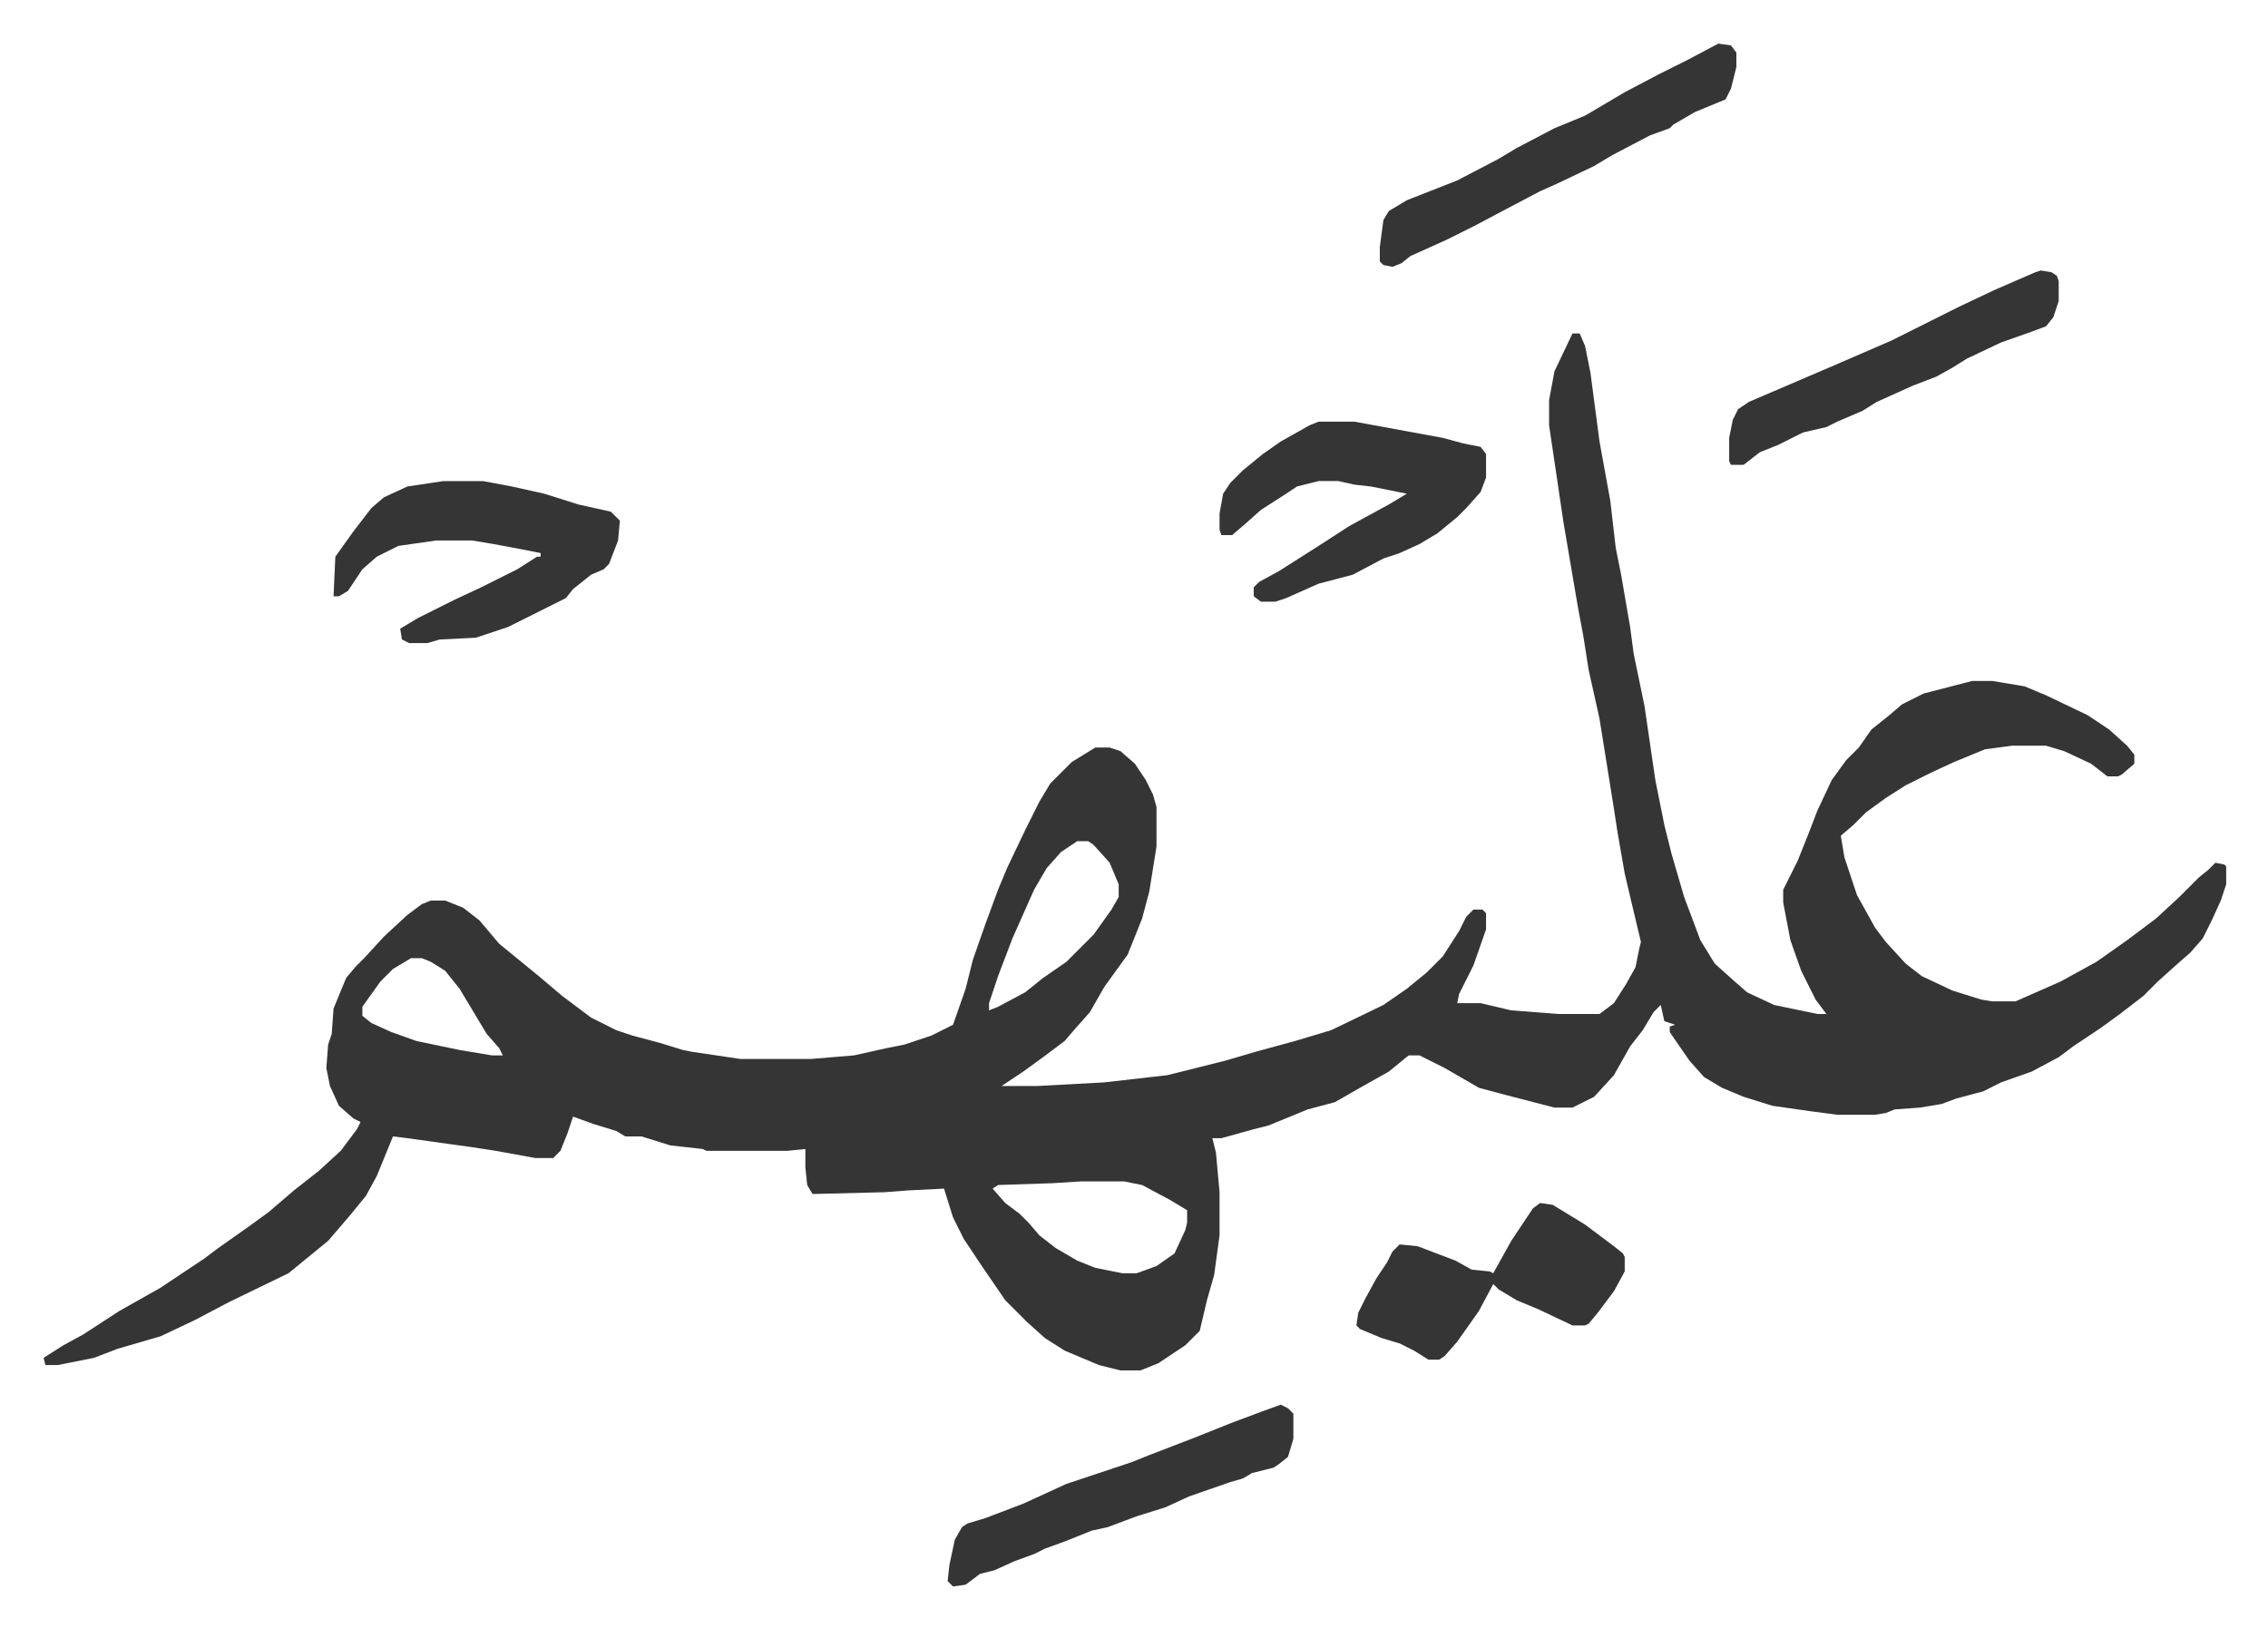
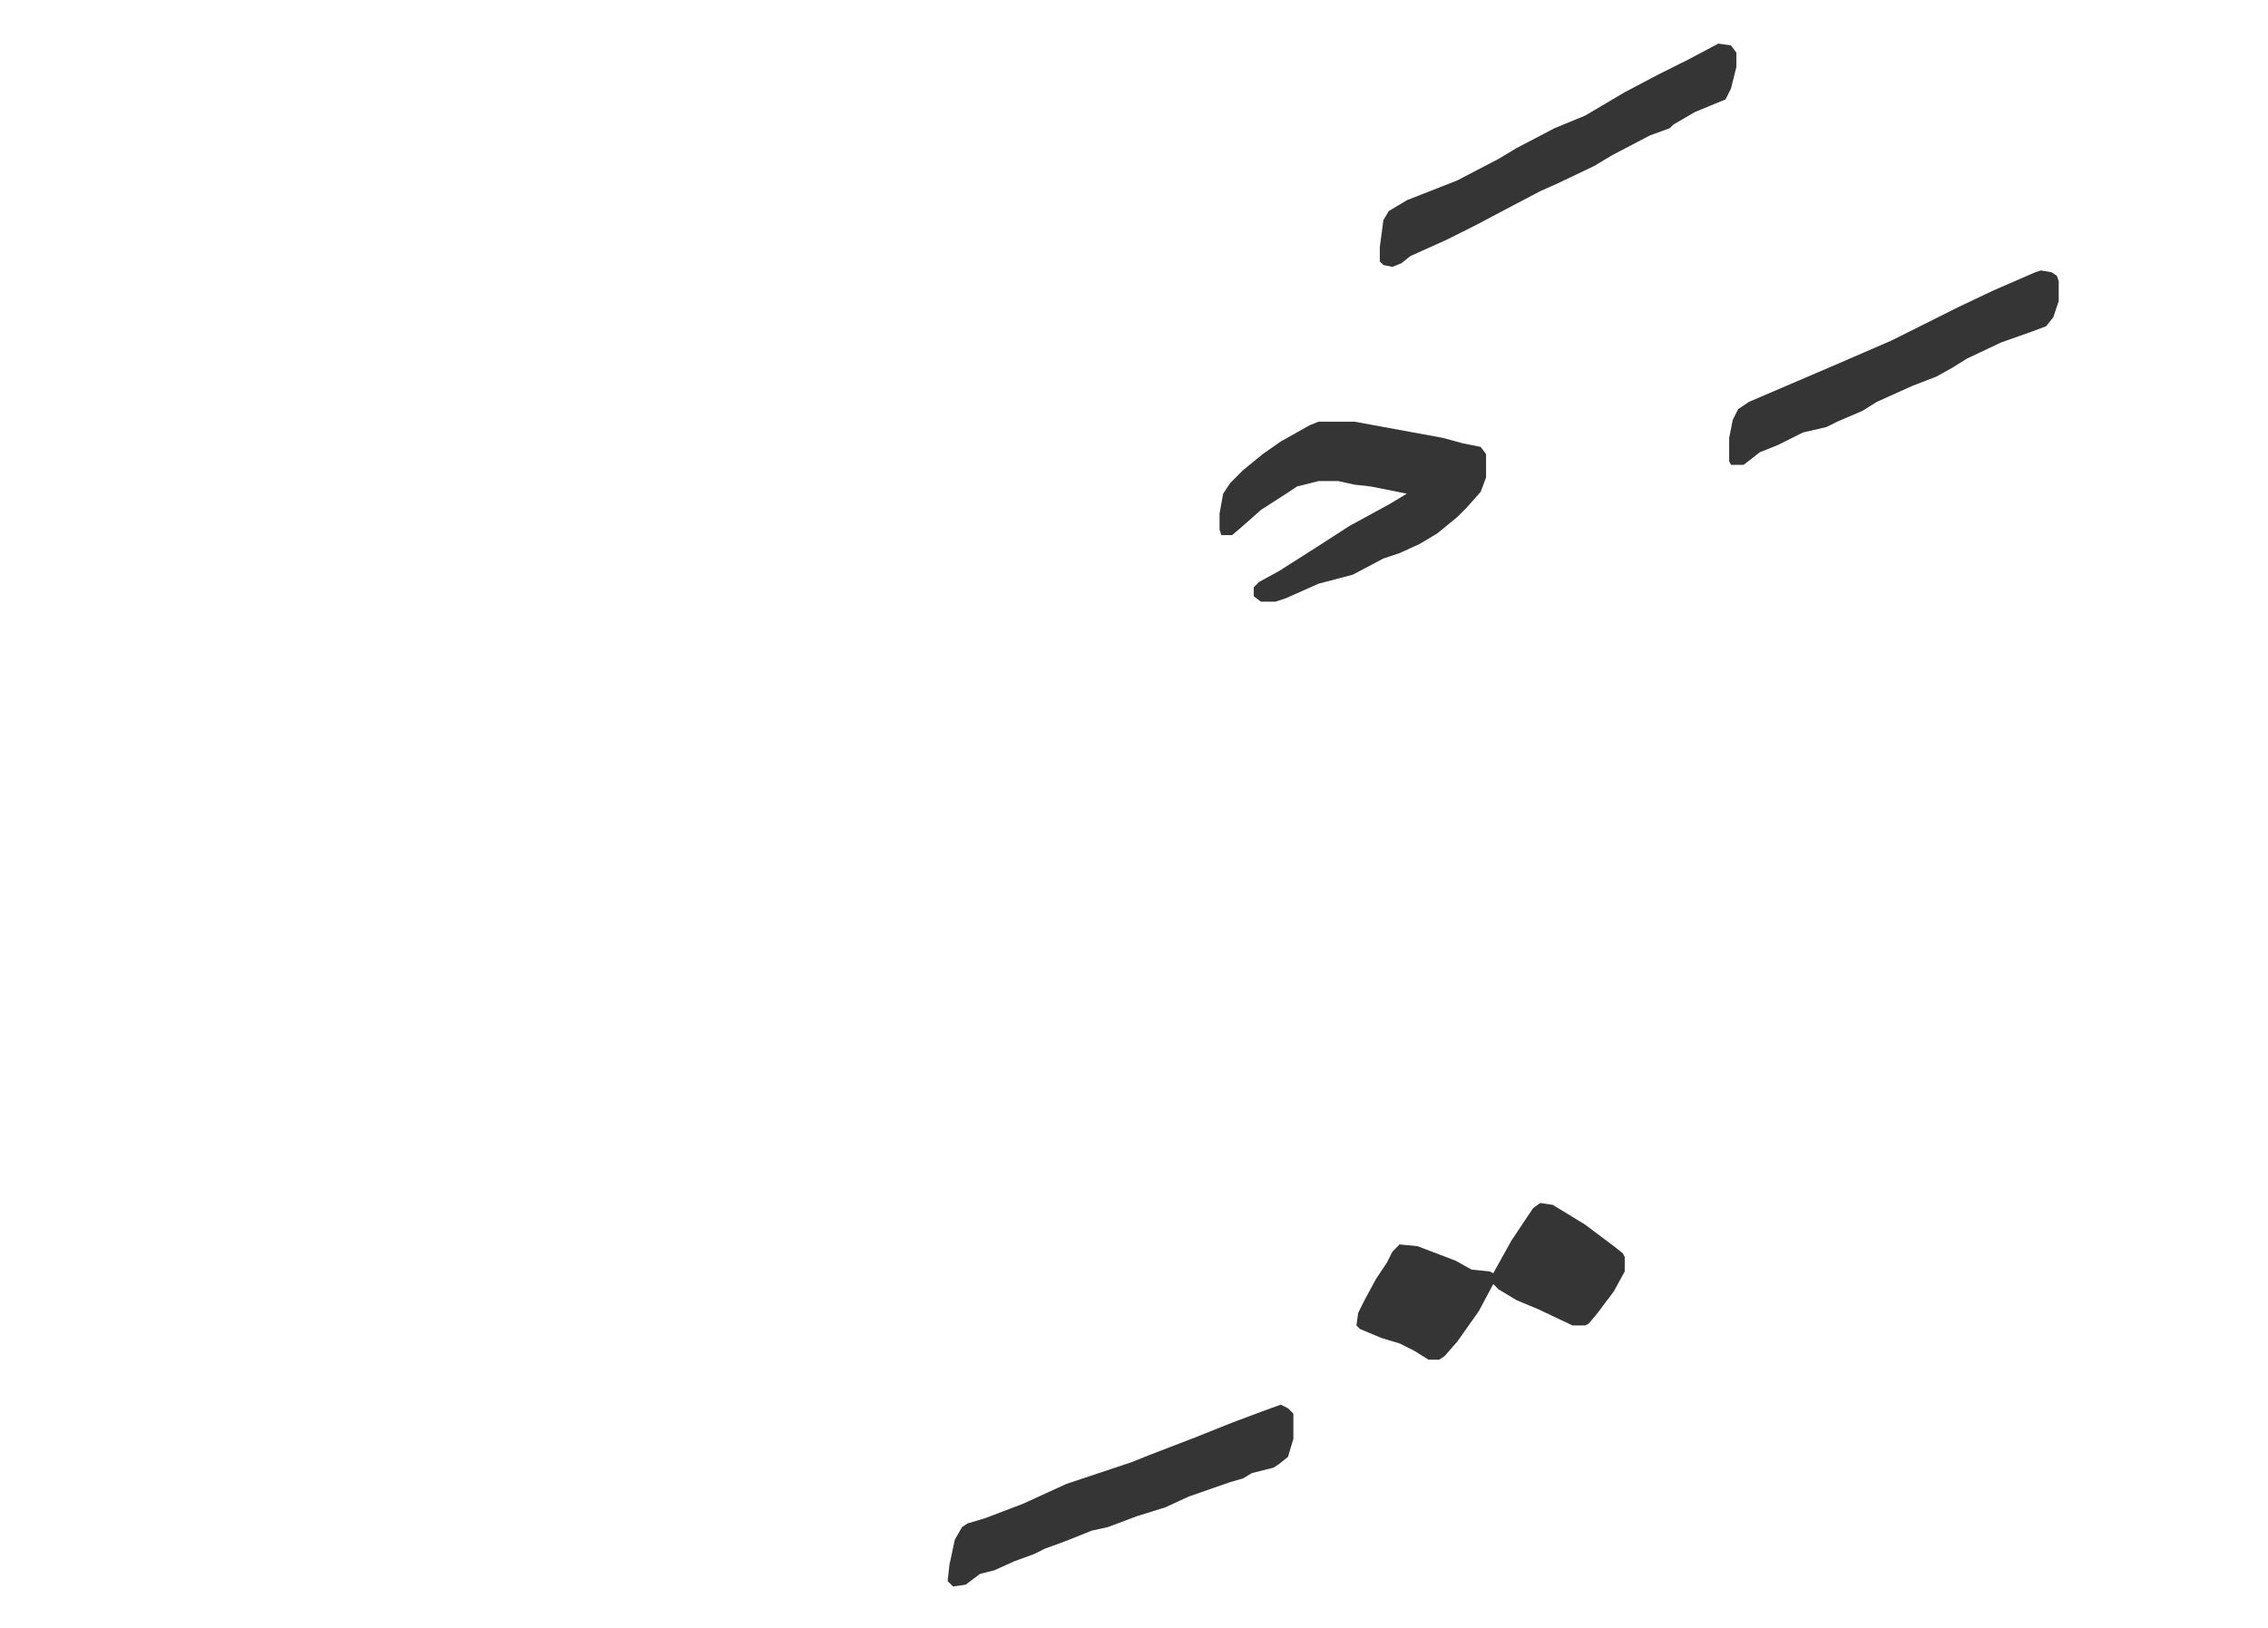
<svg xmlns="http://www.w3.org/2000/svg" role="img" viewBox="-24.22 350.78 1259.44 904.44">
-   <path fill="#353535" id="rule_normal" d="M849 536h4l3 7 3 15 5 38 4 22 2 11 3 26 3 15 5 29 2 15 6 29 6 41 5 25 4 16 7 24 6 16 3 8 8 13 10 9 8 7 15 7 24 5h5l-6-8-8-16-6-17-4-21v-7l8-16 6-15 5-13 8-17 8-11 7-7 7-10 10-8 7-6 12-6 27-7h11l18 3 12 5 23 11 12 8 10 9 4 5v5l-7 6-2 1h-6l-9-7-15-7-10-3h-19l-15 2-17 7-13 6-14 7-11 7-11 8-7 7-7 6 2 12 7 21 10 18 6 8 11 12 9 7 17 8 16 5 6 1h13l25-11 20-11 17-12 16-12 13-12 11-11 5-4 4-4 5 1 1 1v10l-3 9-5 11-5 10-7 8-8 7-10 9-8 8-13 10-11 8-15 10-8 6-15 8-17 6-10 5-15 4-8 3-12 2-14 1-5 2-6 1h-21l-15-2-21-3-16-5-12-5-10-6-8-9-9-13-2-3v-3l3-1-6-2-2-9-4 4-6 10-7 9-9 16-11 12-12 6h-10l-27-7-15-4-19-11-10-5-4-2h-6l-11 9-16 9-14 8-15 4-22 9-8 2-18 5h-5l2 8 2 22v24l-3 22-4 14-4 17-8 8-15 10-10 4h-11l-12-3-19-8-11-7-10-9-12-12-13-19-10-15-6-12-5-16-20 1-13 1-40 1-3-5-1-10v-10l-10 1h-45l-2-1-18-2-16-5h-9l-5-3-13-4-11-4-3 9-4 10-4 4h-10l-22-4-13-2-36-5-8-1-9 22-6 11-9 11-12 14-11 9-11 9-33 16-19 10-19 9-24 7-13 5-20 4H1l-1-4 11-7 11-6 20-13 23-13 24-16 8-6 17-12 11-8 14-12 14-11 12-11 9-12 2-4-4-2-8-7-5-11-2-10 1-13 2-6 1-14 7-17 5-6 5-5 11-12 13-12 8-6 5-2h8l10 4 9 7 11 13 11 9 11 9 13 11 16 12 14 7 9 3 15 4 13 4 5 1 27 4h39l24-2 18-4 10-2 15-5 12-6 7-20 4-16 7-20 7-19 5-12 10-21 8-16 6-10 12-12 13-8h8l6 2 8 7 6 9 4 8 2 7v22l-4 25-4 15-8 20-13 18-8 14-8 9-6 7-12 9-11 8-9 6-3 2h20l37-2 35-4 16-4 16-4 17-5 22-6 20-6 29-14 13-9 11-9 9-9 9-14 4-8 4-4h5l2 2v9l-7 20-8 16-1 5h13l17 4 26 2h23l8-6 7-11 5-9 2-10 1-4-5-21-4-17-4-23-2-13-8-50-6-27-3-19-3-16-8-47-4-27-4-27v-14l3-16zM574 818l-9 6-8 9-7 12-12 27-8 21-5 15v4l5-2 15-8 10-8 13-9 15-15 10-14 4-7v-7l-5-12-9-10-3-2zm-370 65l-10 6-7 7-10 14v5l5 4 11 5 14 5 24 5 18 3h6l-2-4-7-8-15-25-8-10-8-5-5-2zm372 124l-16 1-30 1-3 2 7 8 8 6 5 5 6 7 9 7 12 7 10 4 15 3h8l11-4 10-7 6-13 1-4v-7l-10-6-15-8-10-2zM222 618h22l16 3 18 4 19 6 18 4 5 5-1 11-5 13-3 3-7 3-10 8-4 5-16 8-16 8-18 6-20 1-7 2h-10l-4-2-1-6 10-6 20-10 15-7 20-10 11-7h2v-2l-10-2-16-3-12-2h-20l-21 3-12 6-8 7-8 12-5 3h-3l1-22 10-14 10-13 7-6 13-6z" />
  <path fill="#353535" id="rule_normal" d="M708 585h20l49 9 11 3 10 2 3 4v13l-3 8-8 9-5 5-11 9-10 6-11 5-9 3-17 9-19 5-18 8-6 2h-8l-4-3v-5l3-3 11-6 22-14 17-11 22-12 10-6-20-4-9-1-9-2h-11l-12 3-6 4-14 9-9 8-7 6h-6l-1-3v-9l2-11 4-6 7-7 11-9 10-7 16-9zm123 434l7 1 18 11 16 12 5 4 1 2v8l-6 11-9 12-5 6-2 1h-7l-19-9-12-5-10-6-3-3-8 15-12 17-7 8-3 2h-6l-8-5-8-4-10-3-12-5-2-2 1-7 4-8 6-11 6-9 3-6 4-4 10 1 21 8 9 5 10 1 2 1 10-18 12-18zm99-644l7 1 3 4v8l-3 12-3 6-17 7-12 7-2 2-11 4-21 11-10 6-21 10-9 4-19 10-17 9-16 8-20 9-5 4-5 2-5-1-2-2v-8l2-15 3-5 10-6 28-11 23-12 10-6 21-11 17-7 22-13 19-10 16-8zm-243 756l4 2 3 3v14l-3 10-5 4-3 2-12 3-5 3-7 2-23 8-13 6-16 5-16 6-9 2-15 6-11 4-6 3-11 4-11 5-8 2-8 6-7 1-3-3 1-9 3-14 4-7 3-2 10-3 21-8 24-11 36-12 10-4 26-10 20-8 16-6zm422-630l6 1 3 2 1 3v11l-3 9-4 5-8 3-17 6-19 9-8 5-9 5-13 5-20 9-8 5-14 6-6 3-13 3-14 7-10 4-9 7h-7l-1-2v-13l2-10 3-6 6-4 21-9 28-12 30-13 22-11 16-8 19-9 23-10z" />
</svg>